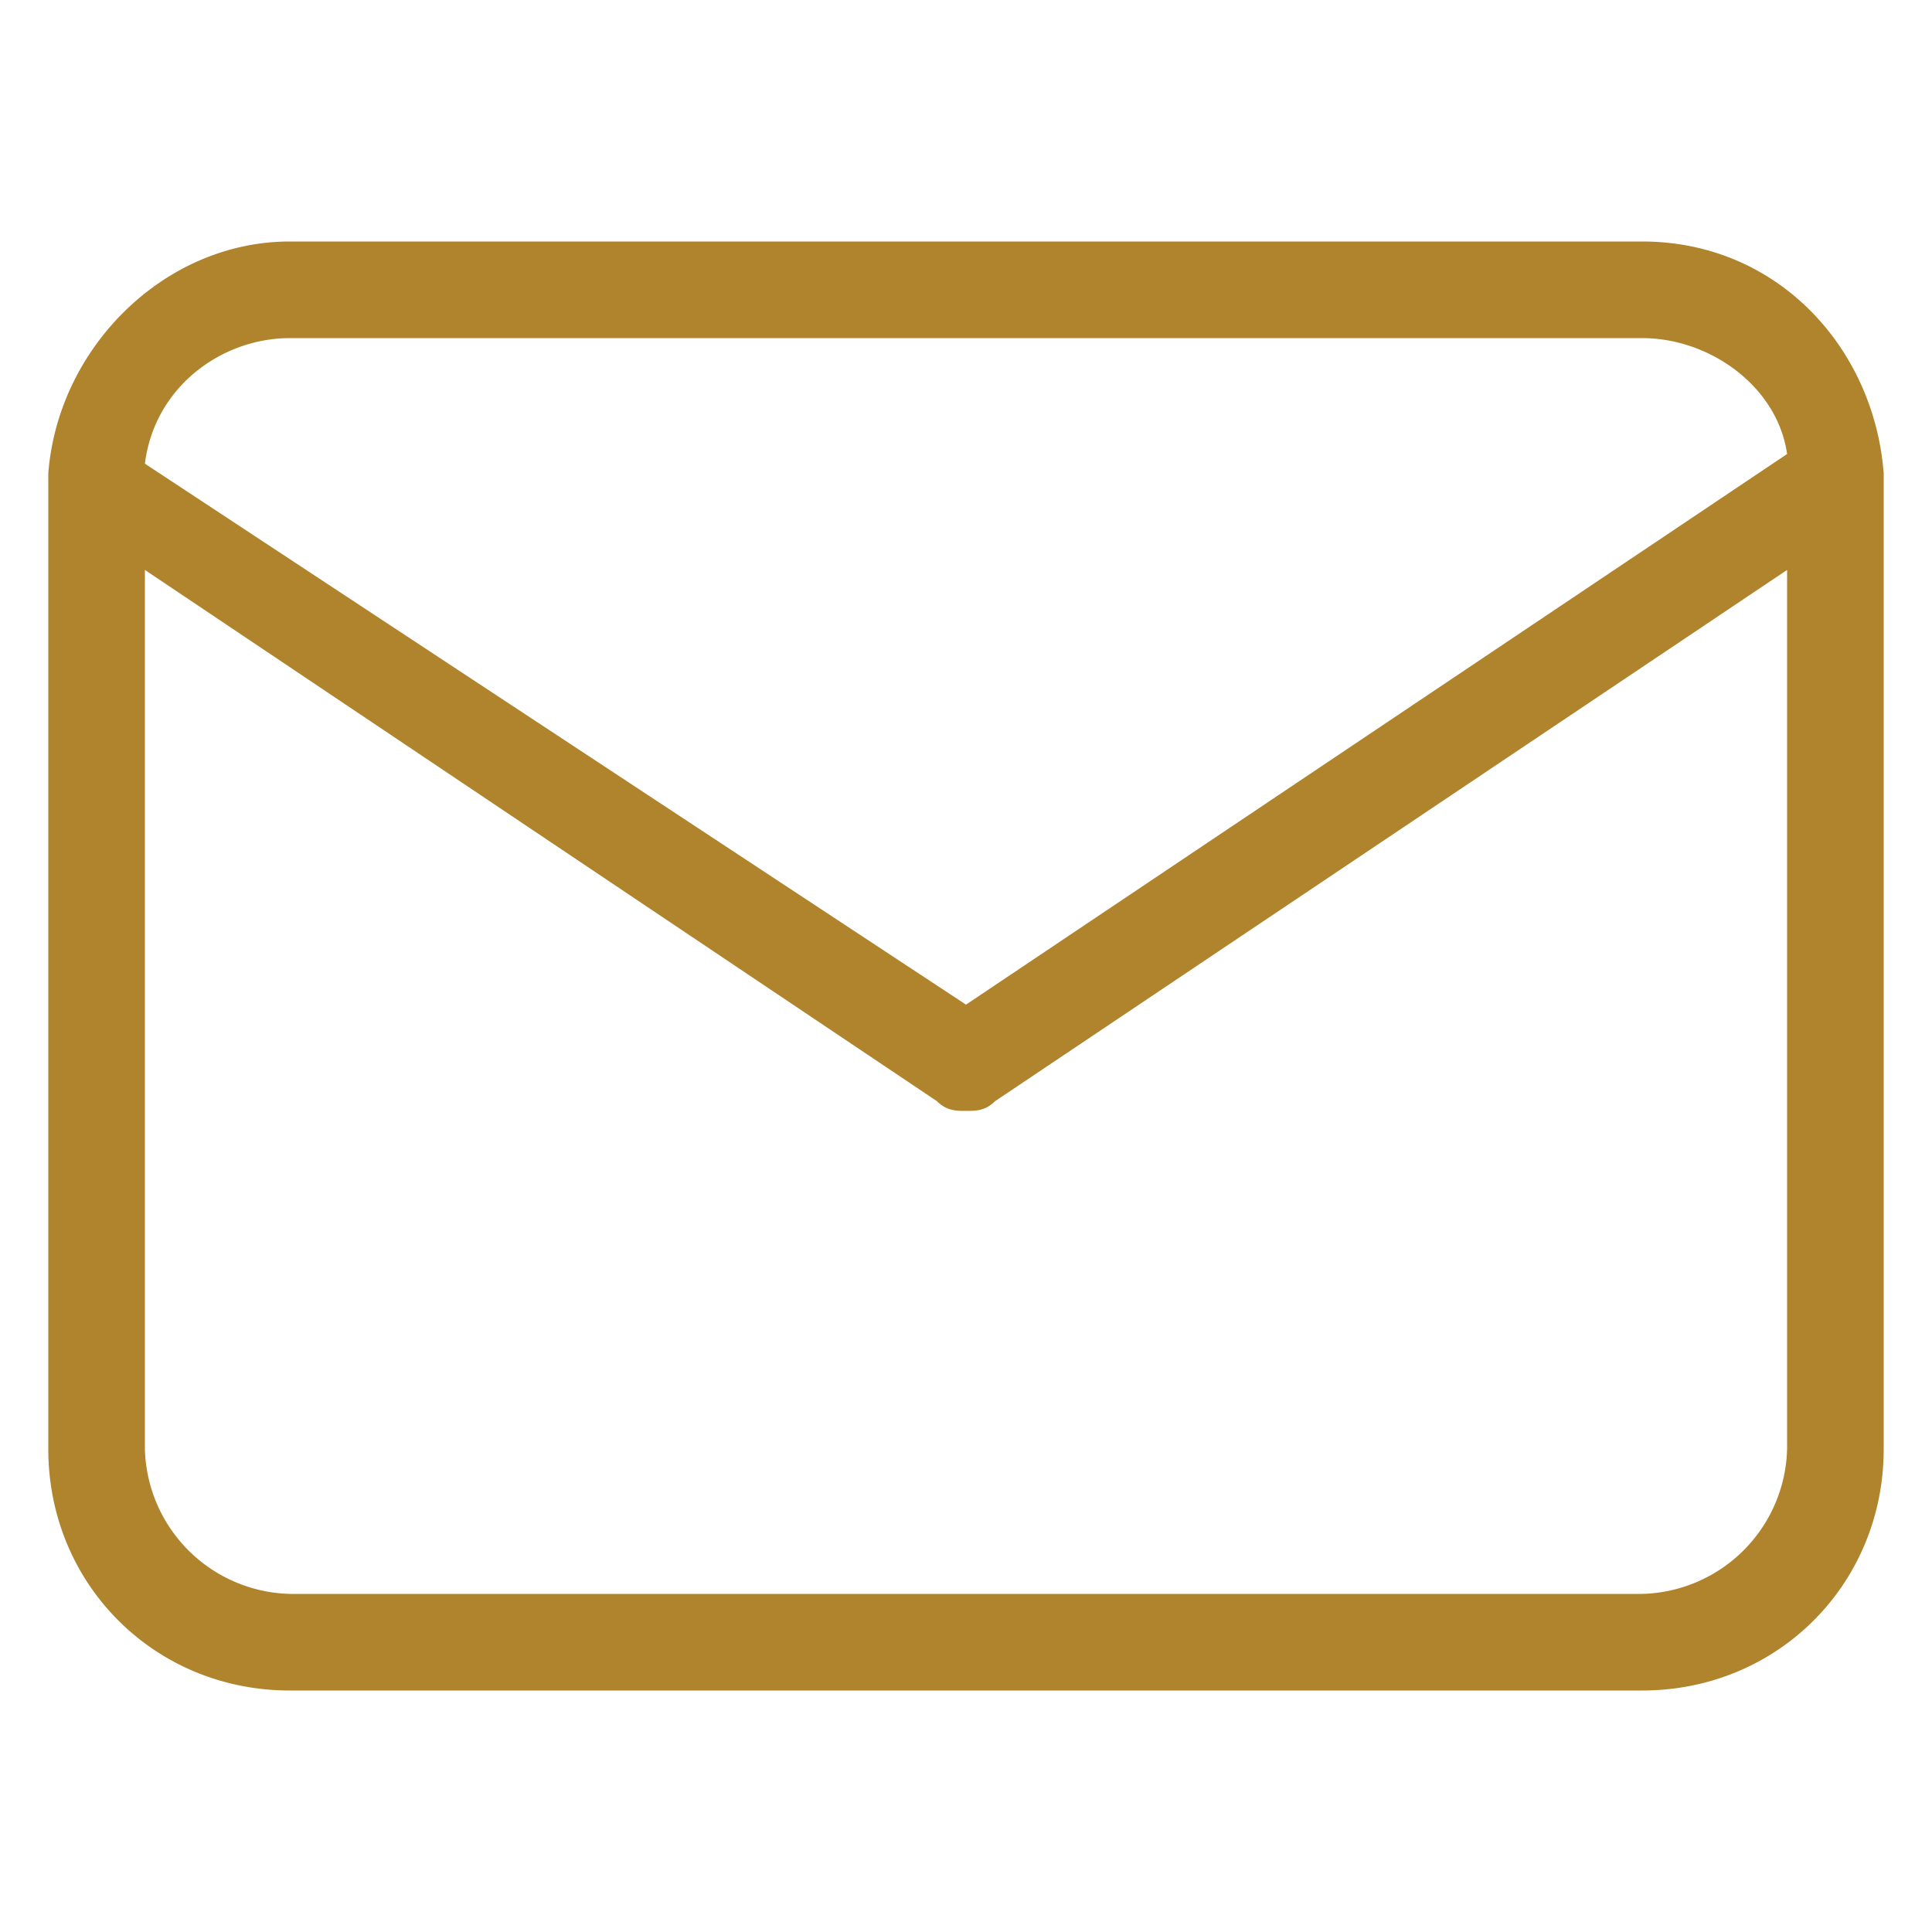
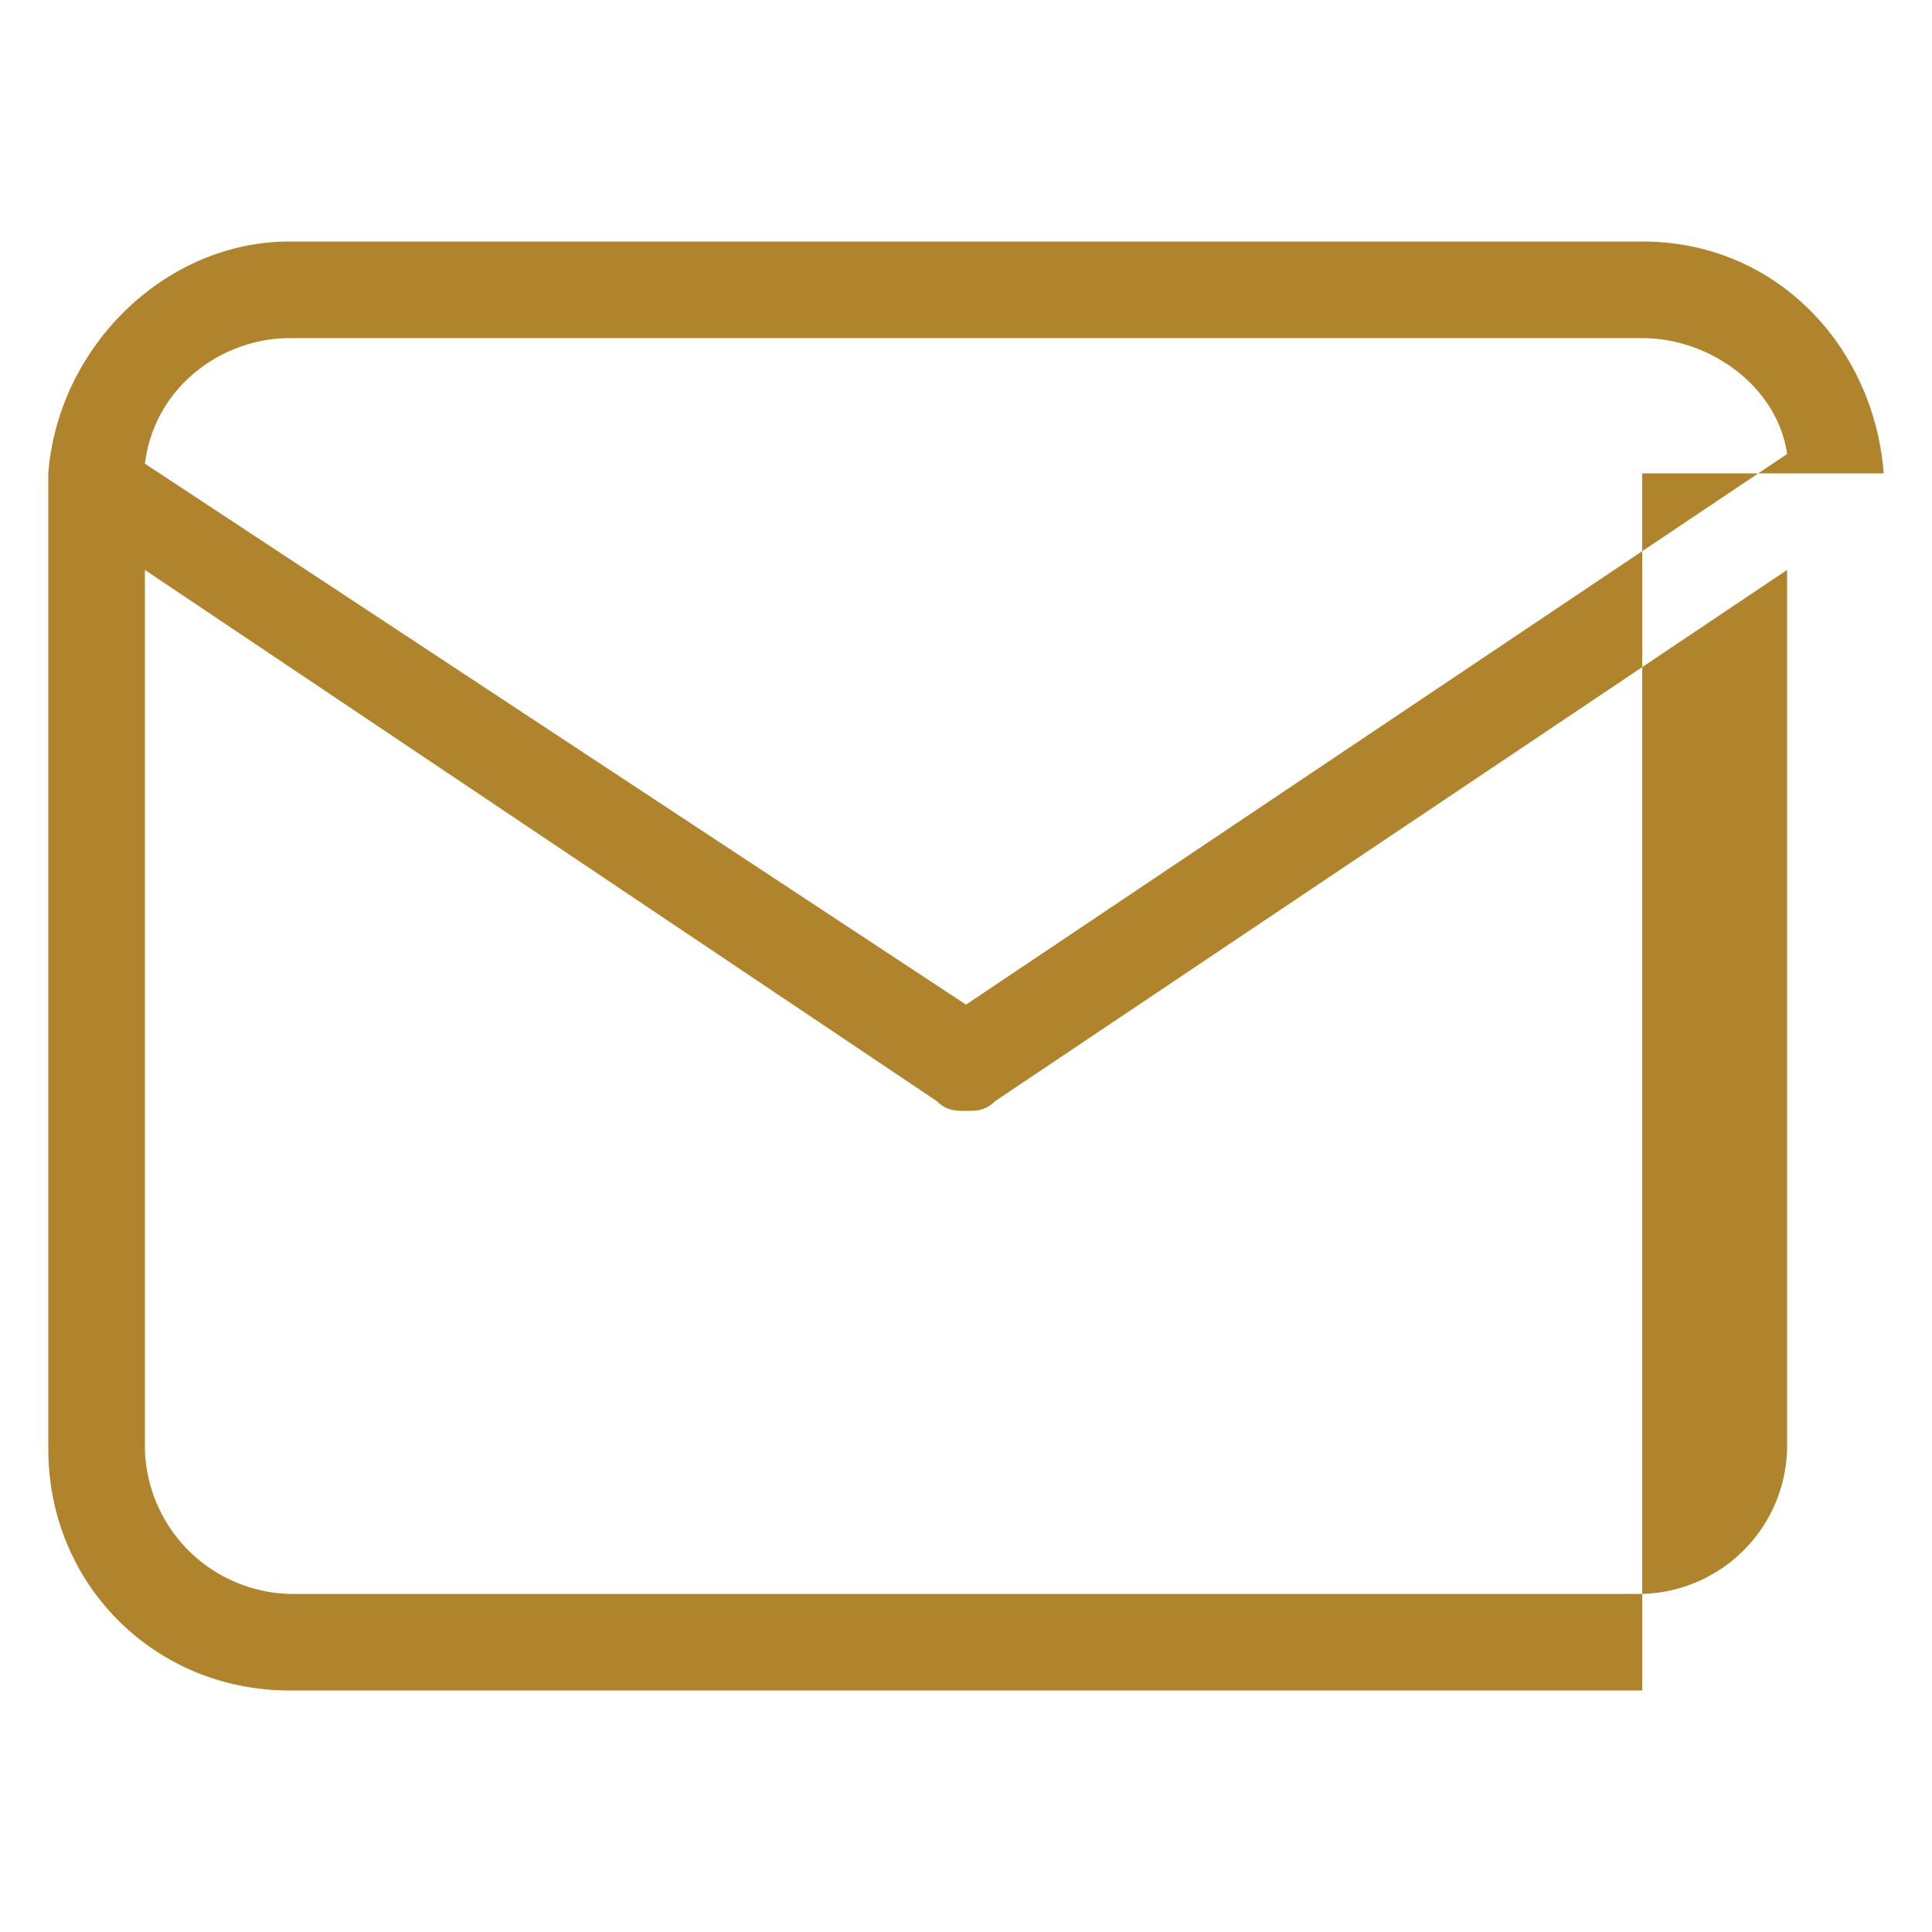
<svg xmlns="http://www.w3.org/2000/svg" width="20" height="20">
-   <path d="M19.5 4.9c-.1-1.3-1.1-2.4-2.5-2.4H3C1.7 2.5.6 3.6.5 4.9V5v10c0 1.4 1.1 2.5 2.5 2.5h14c1.4 0 2.5-1.1 2.5-2.5V4.9c0 .1 0 0 0 0zM3 3.5h14c.7 0 1.4.5 1.5 1.2L10 10.4 1.5 4.8c.1-.8.8-1.3 1.5-1.3zm14 13H3A1.54 1.54 0 0 1 1.5 15V5.9l8.2 5.5c.1.1.2.1.3.1s.2 0 .3-.1l8.2-5.5V15a1.54 1.54 0 0 1-1.5 1.5z" fill="#b0832d" />
+   <path d="M19.5 4.9c-.1-1.3-1.1-2.4-2.5-2.4H3C1.7 2.5.6 3.6.5 4.9V5v10c0 1.4 1.1 2.5 2.5 2.5h14V4.9c0 .1 0 0 0 0zM3 3.5h14c.7 0 1.4.5 1.5 1.2L10 10.4 1.5 4.8c.1-.8.8-1.3 1.5-1.3zm14 13H3A1.54 1.54 0 0 1 1.5 15V5.9l8.2 5.5c.1.1.2.1.3.1s.2 0 .3-.1l8.2-5.5V15a1.54 1.54 0 0 1-1.5 1.5z" fill="#b0832d" />
</svg>